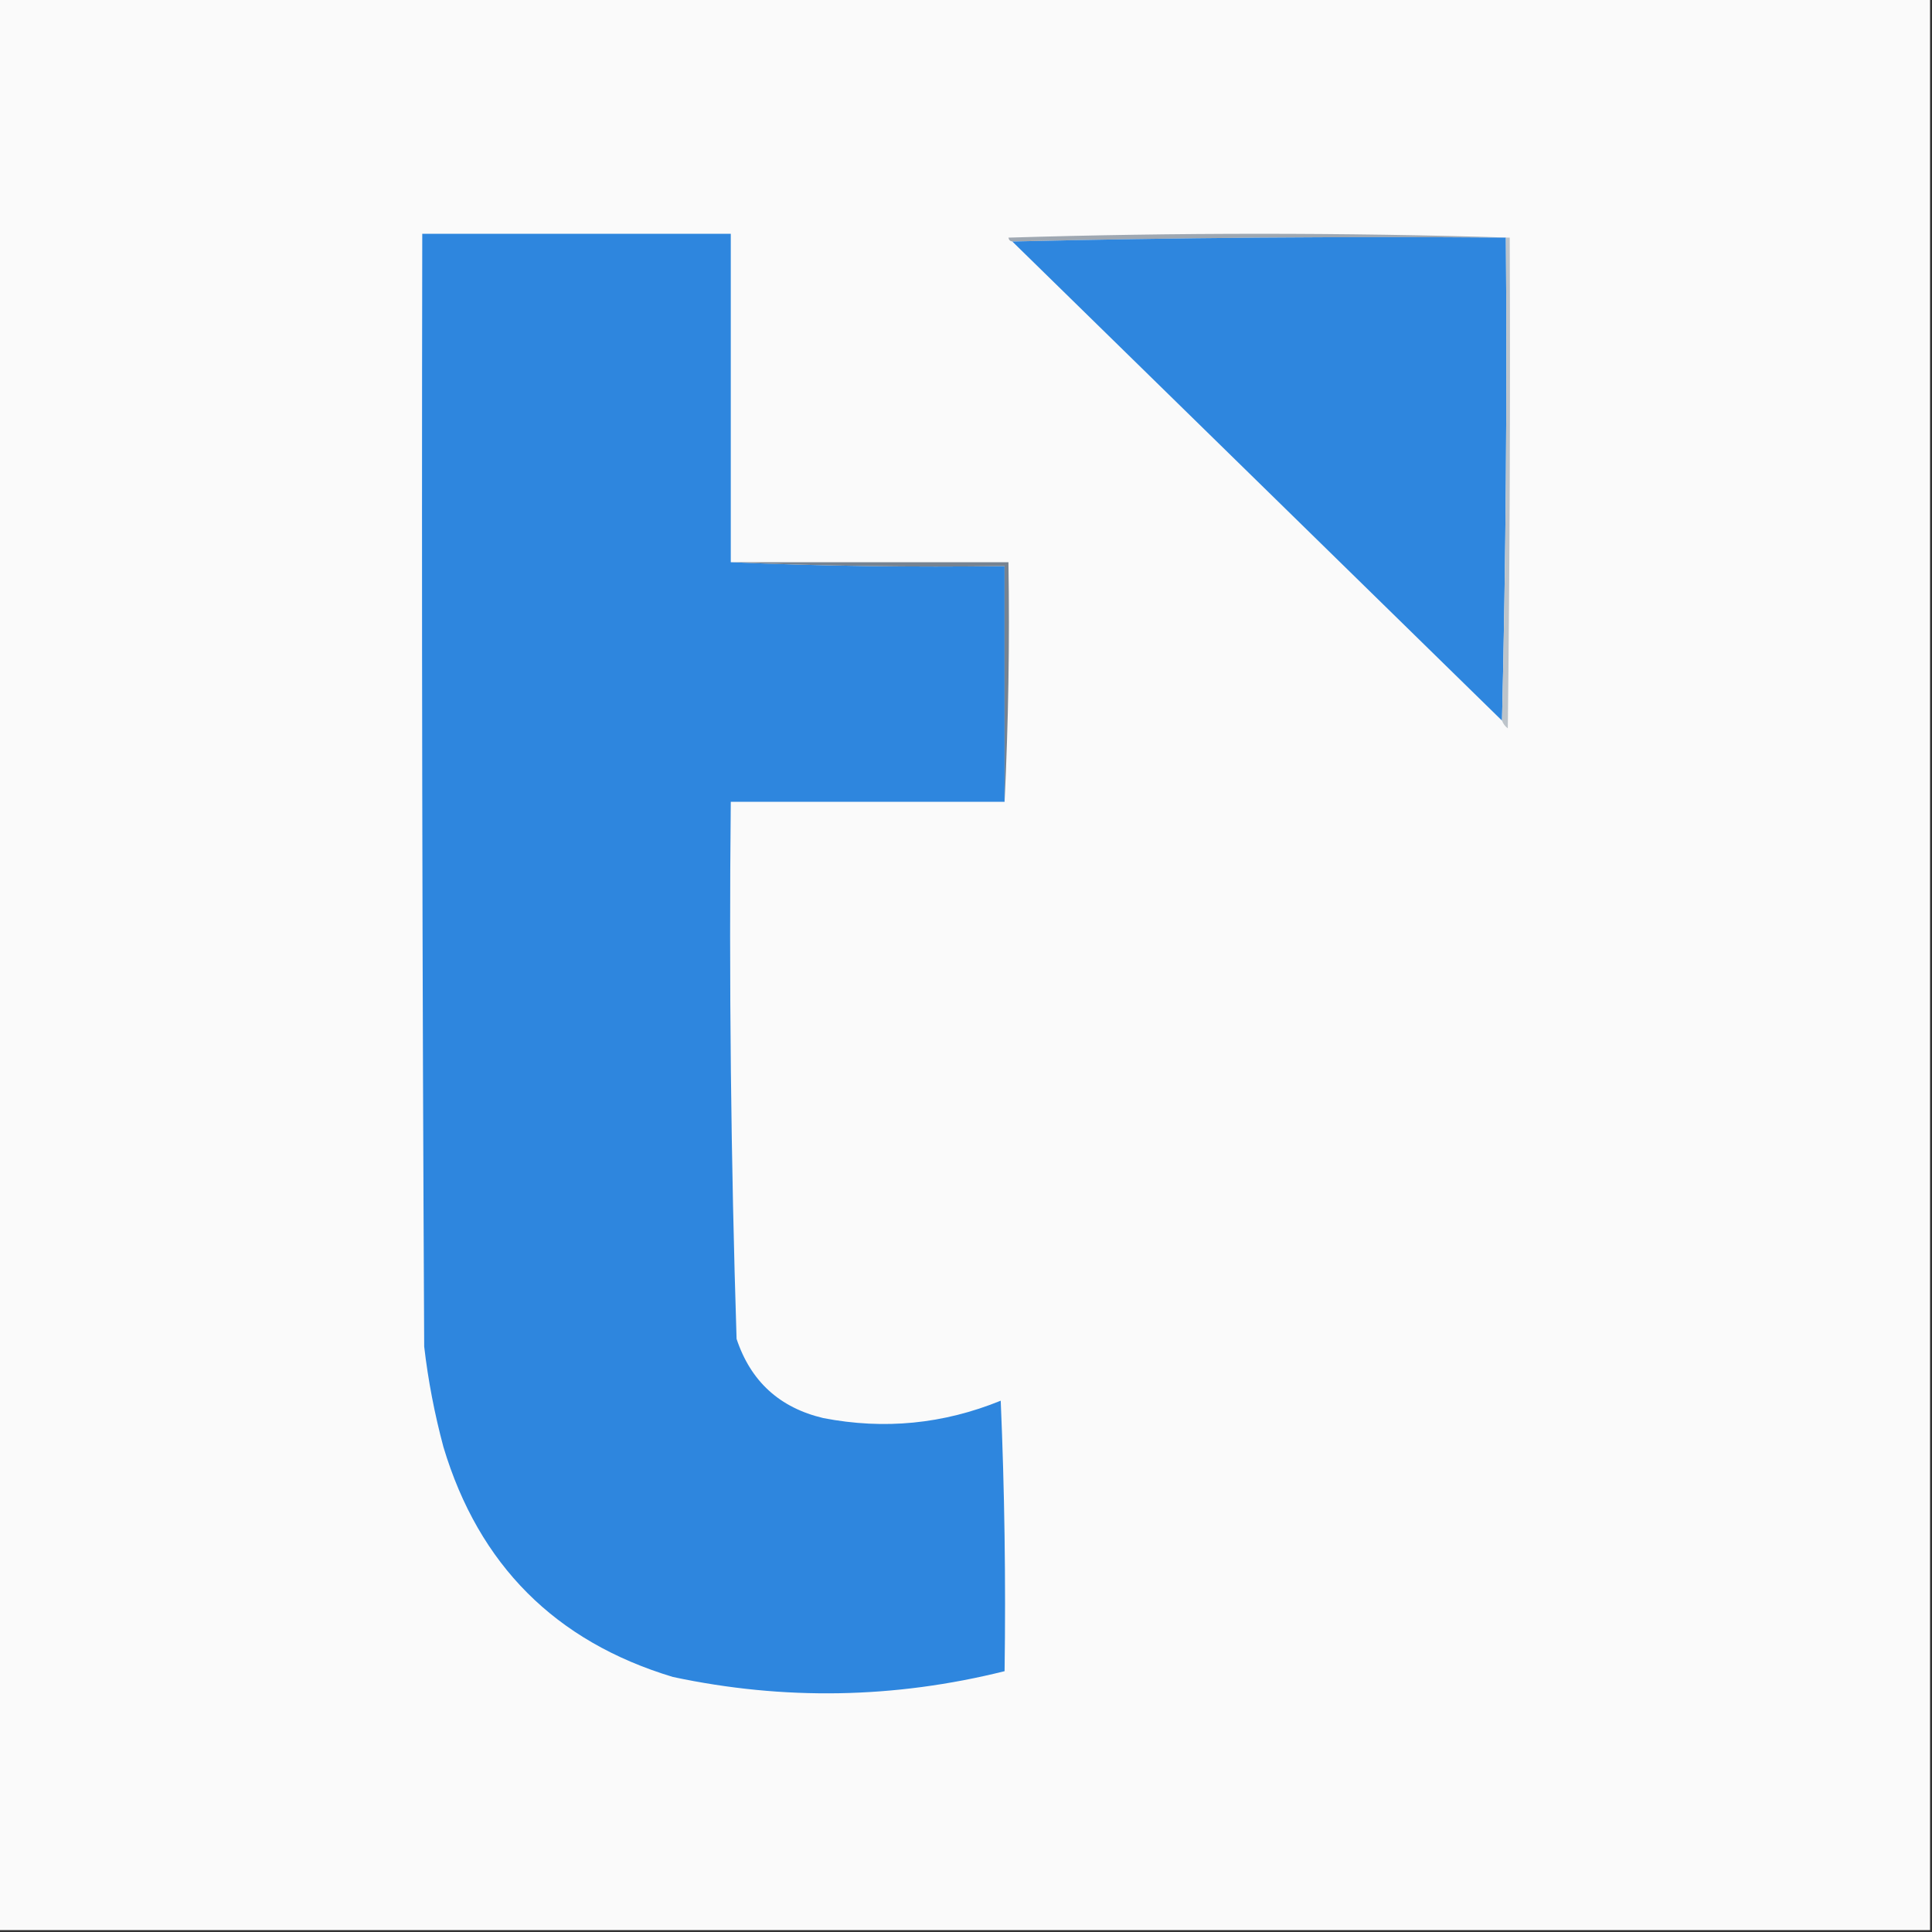
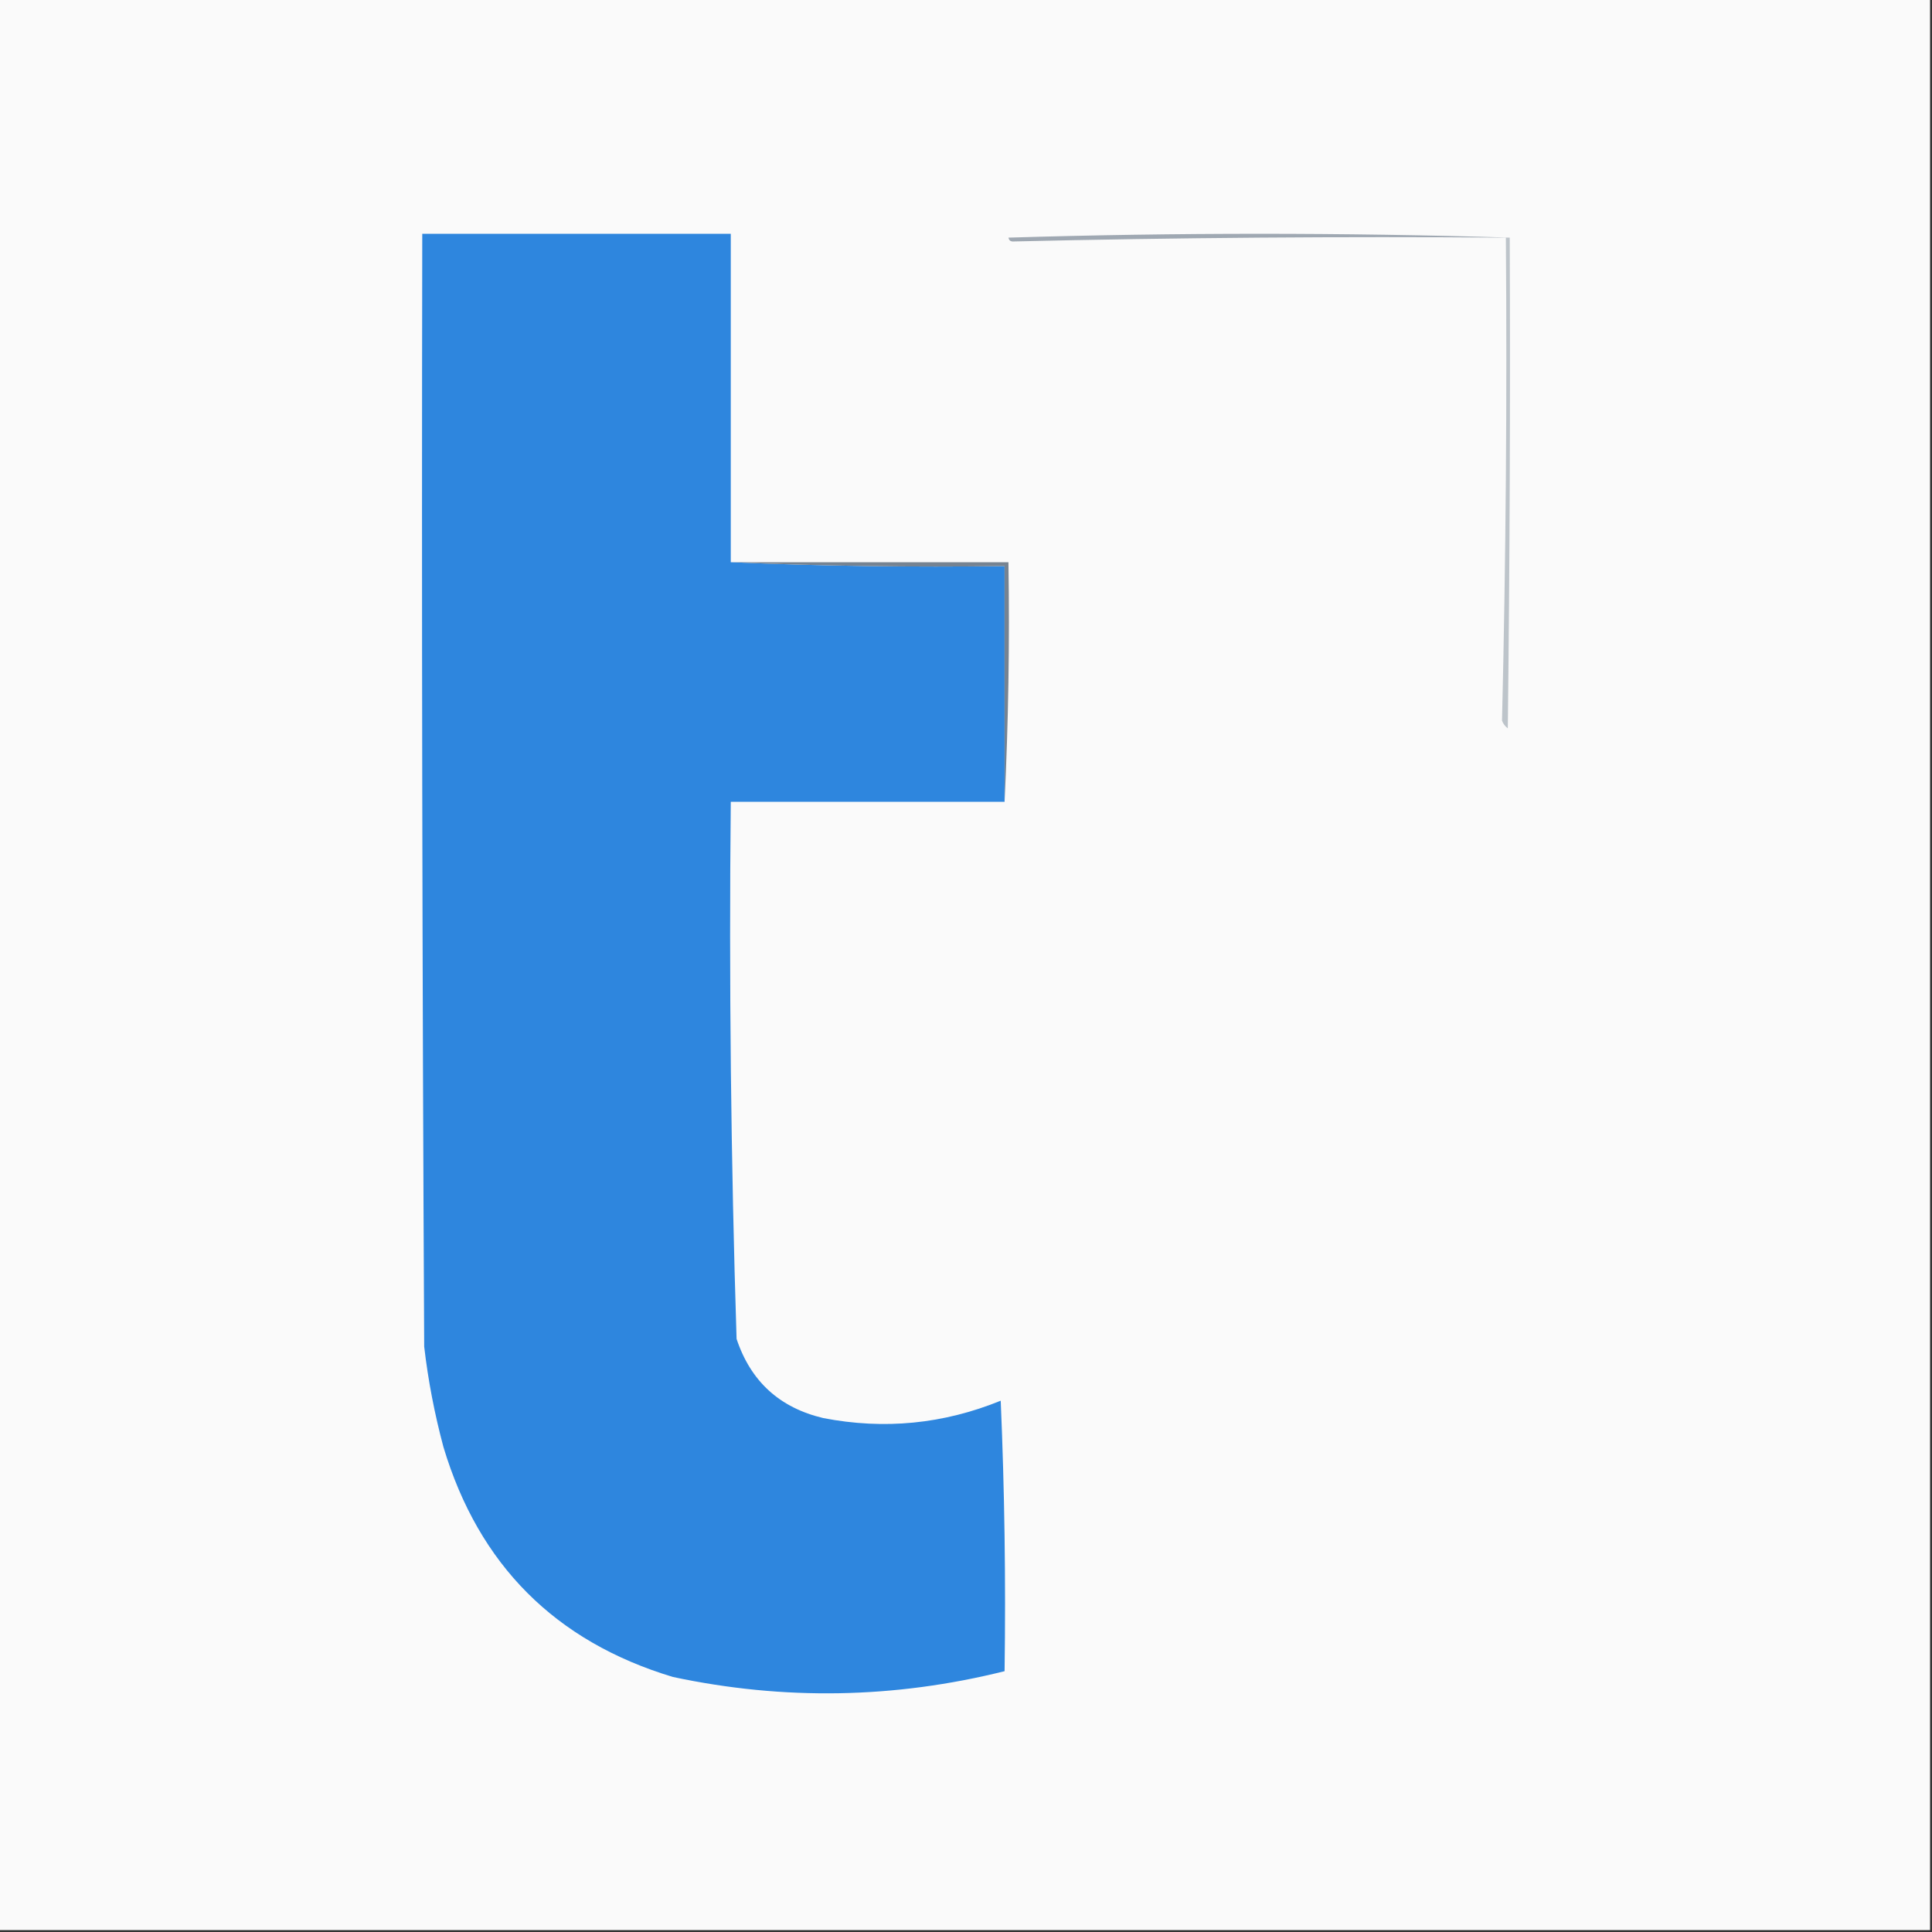
<svg xmlns="http://www.w3.org/2000/svg" width="32" height="32" viewBox="0 0 32 32" fill="none">
  <rect x="0" y="0" width="32" height="32" fill="#333333" stroke="none" />
  <g clip-path="url(#clip0_1589_57)">
    <path fill-rule="evenodd" clip-rule="evenodd" d="M-0.032 -0.032C10.635 -0.032 21.301 -0.032 31.968 -0.032C31.968 10.635 31.968 21.301 31.968 31.968C21.301 31.968 10.635 31.968 -0.032 31.968C-0.032 21.301 -0.032 10.635 -0.032 -0.032Z" fill="#FAFAFA" />
    <path fill-rule="evenodd" clip-rule="evenodd" d="M25.006 3.936C24.985 3.936 24.963 3.936 24.942 3.936C22.206 3.915 19.481 3.936 16.767 4C16.732 3.996 16.711 3.975 16.703 3.936C19.481 3.851 22.249 3.851 25.006 3.936Z" fill="#9FA8B2" />
    <path fill-rule="evenodd" clip-rule="evenodd" d="M12.104 9.312C13.604 9.376 15.116 9.397 16.639 9.376C16.639 10.677 16.639 11.979 16.639 13.28C15.127 13.28 13.615 13.28 12.104 13.28C12.074 16.247 12.106 19.212 12.2 22.176C12.434 22.88 12.913 23.317 13.637 23.488C14.646 23.683 15.625 23.587 16.575 23.2C16.639 24.693 16.66 26.186 16.639 27.68C14.816 28.135 12.984 28.167 11.146 27.776C9.198 27.189 7.931 25.92 7.345 23.968C7.198 23.42 7.091 22.865 7.026 22.304C6.994 16.16 6.983 10.016 6.994 3.872C8.697 3.872 10.4 3.872 12.104 3.872C12.104 5.685 12.104 7.499 12.104 9.312Z" fill="#2E86DE" />
-     <path fill-rule="evenodd" clip-rule="evenodd" d="M24.942 3.936C24.963 6.614 24.942 9.28 24.878 11.936C22.173 9.289 19.469 6.644 16.767 4C19.481 3.936 22.206 3.915 24.942 3.936Z" fill="#2E86DE" />
    <path fill-rule="evenodd" clip-rule="evenodd" d="M24.942 3.936C24.963 3.936 24.985 3.936 25.006 3.936C25.017 6.645 25.006 9.355 24.974 12.064C24.928 12.029 24.896 11.986 24.878 11.936C24.942 9.28 24.963 6.614 24.942 3.936Z" fill="#BDC4CA" />
    <path fill-rule="evenodd" clip-rule="evenodd" d="M12.104 9.312C13.637 9.312 15.17 9.312 16.703 9.312C16.724 10.646 16.702 11.969 16.639 13.28C16.639 11.979 16.639 10.677 16.639 9.376C15.116 9.397 13.604 9.376 12.104 9.312Z" fill="#768391" />
  </g>
  <defs>
    <clipPath id="clip0_1589_57">
      <rect width="32" height="32" fill="white" />
    </clipPath>
  </defs>
</svg>